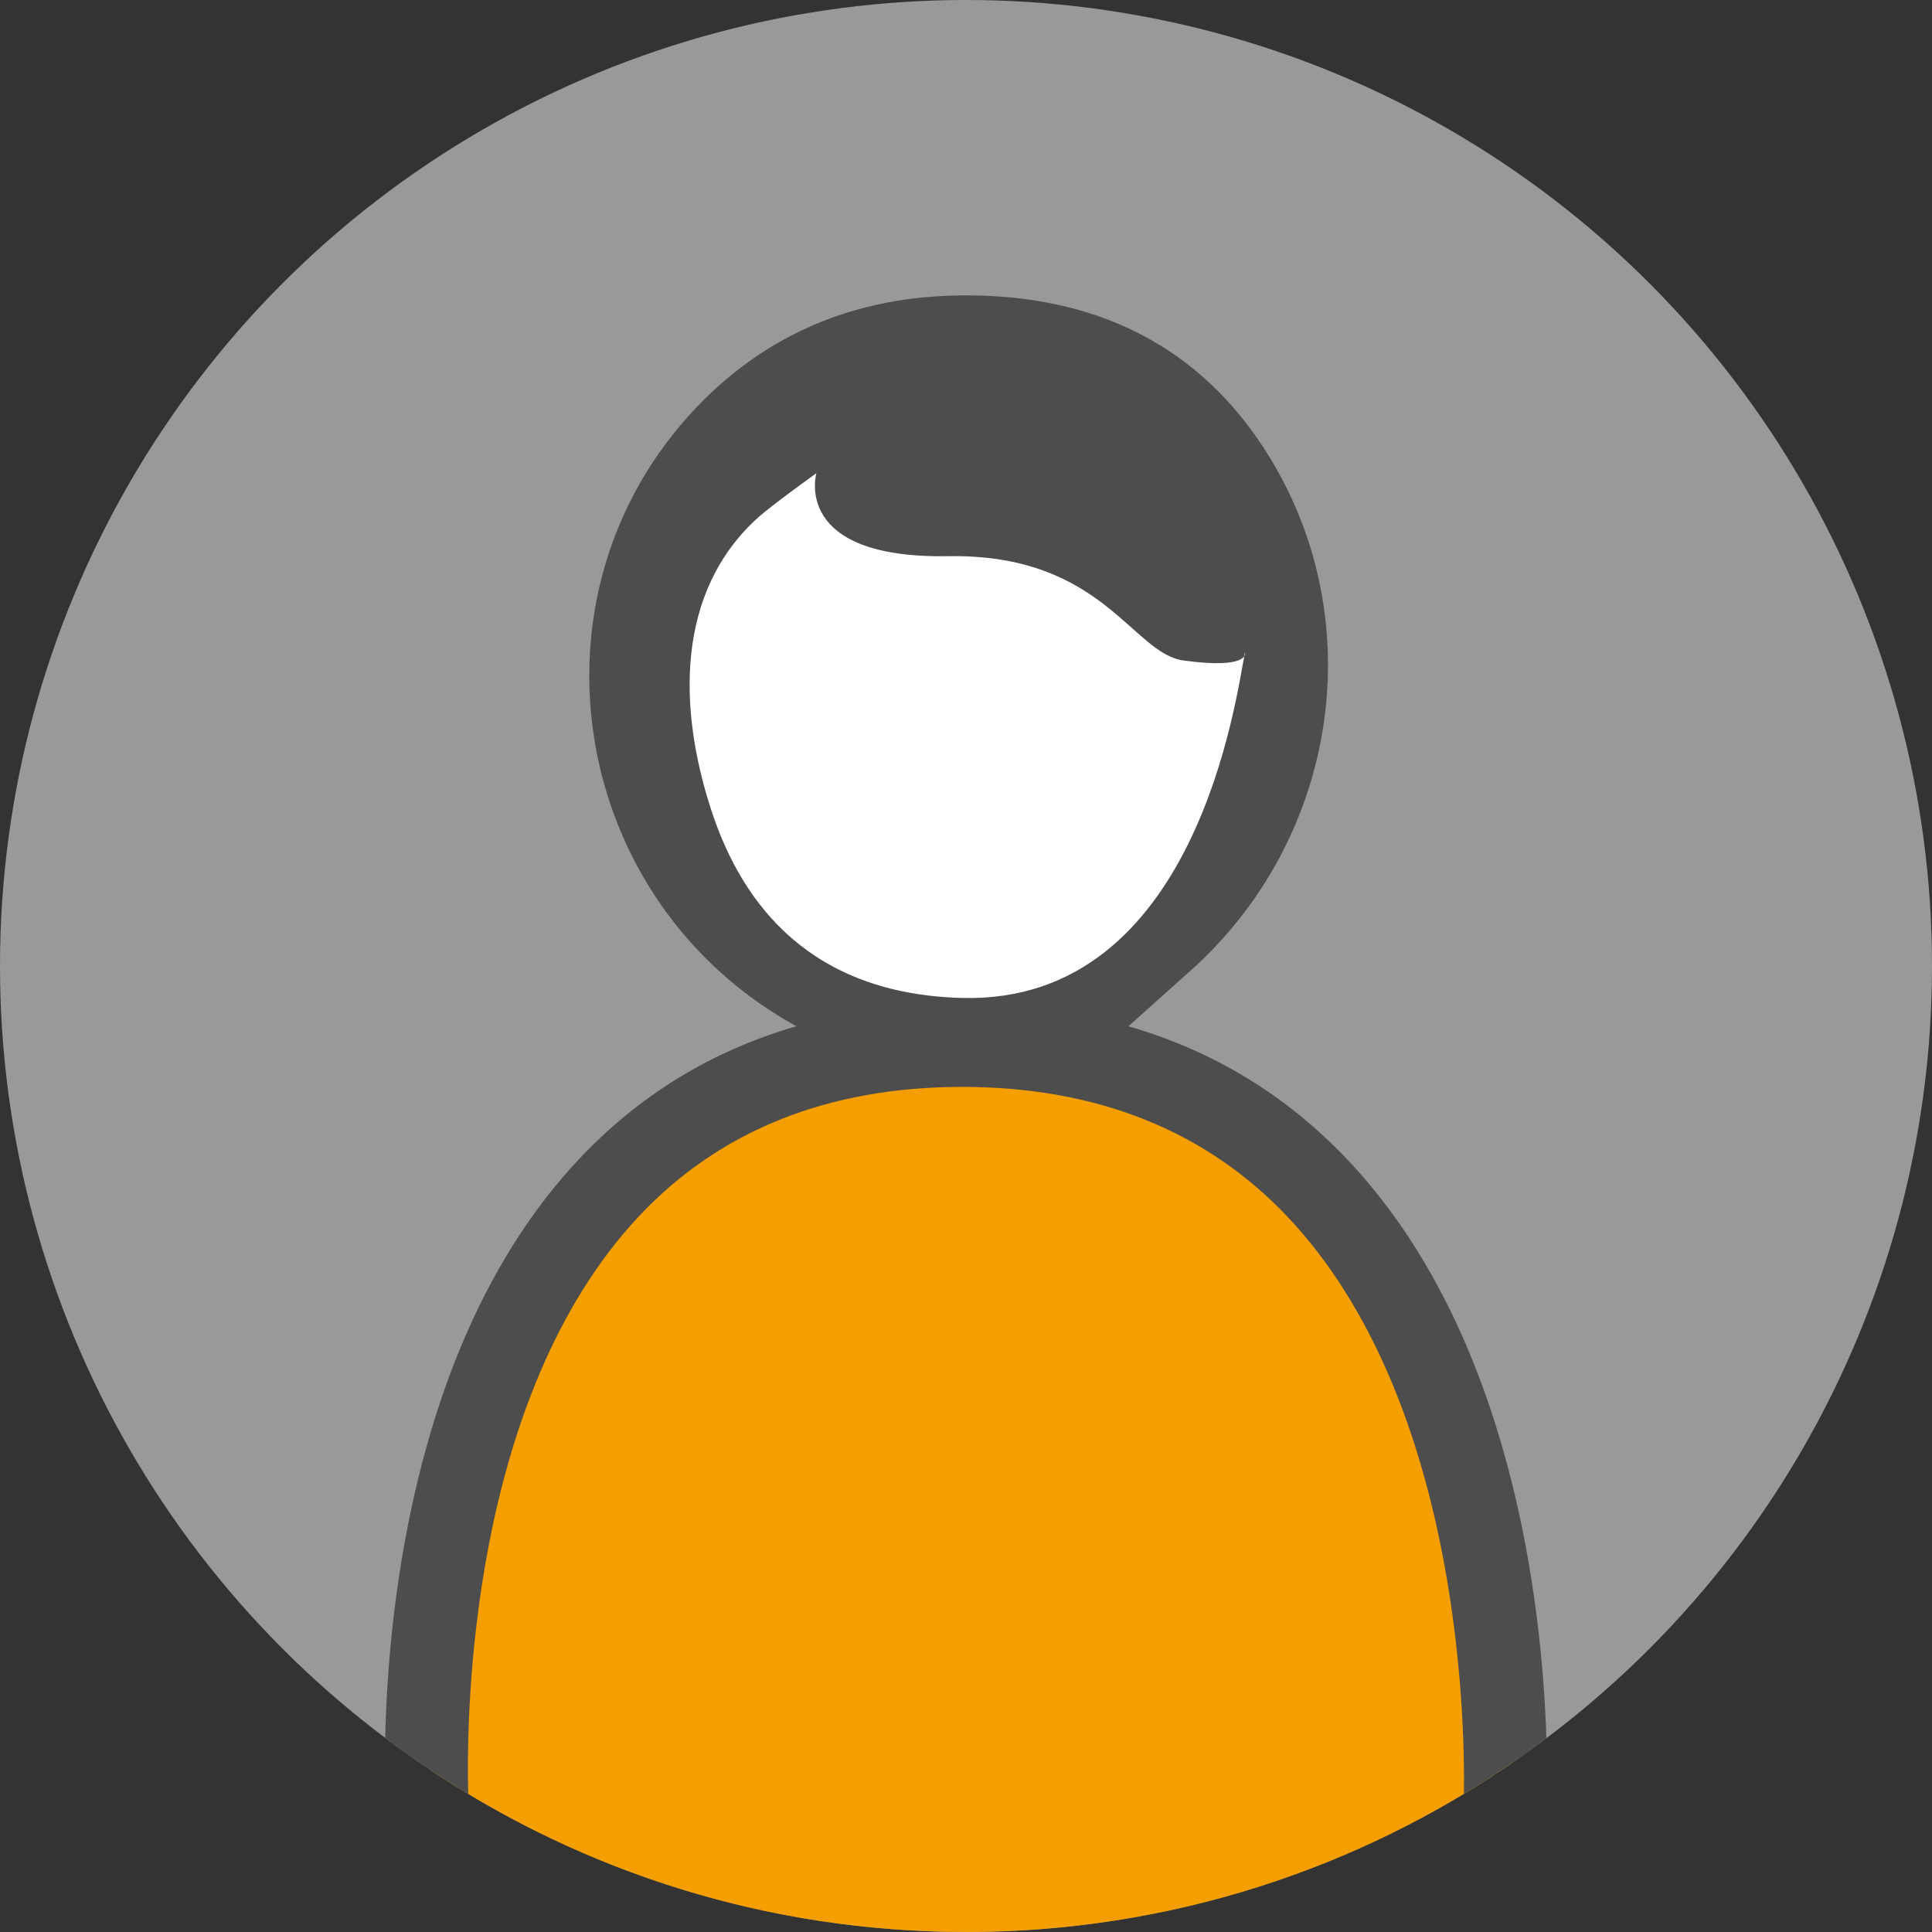
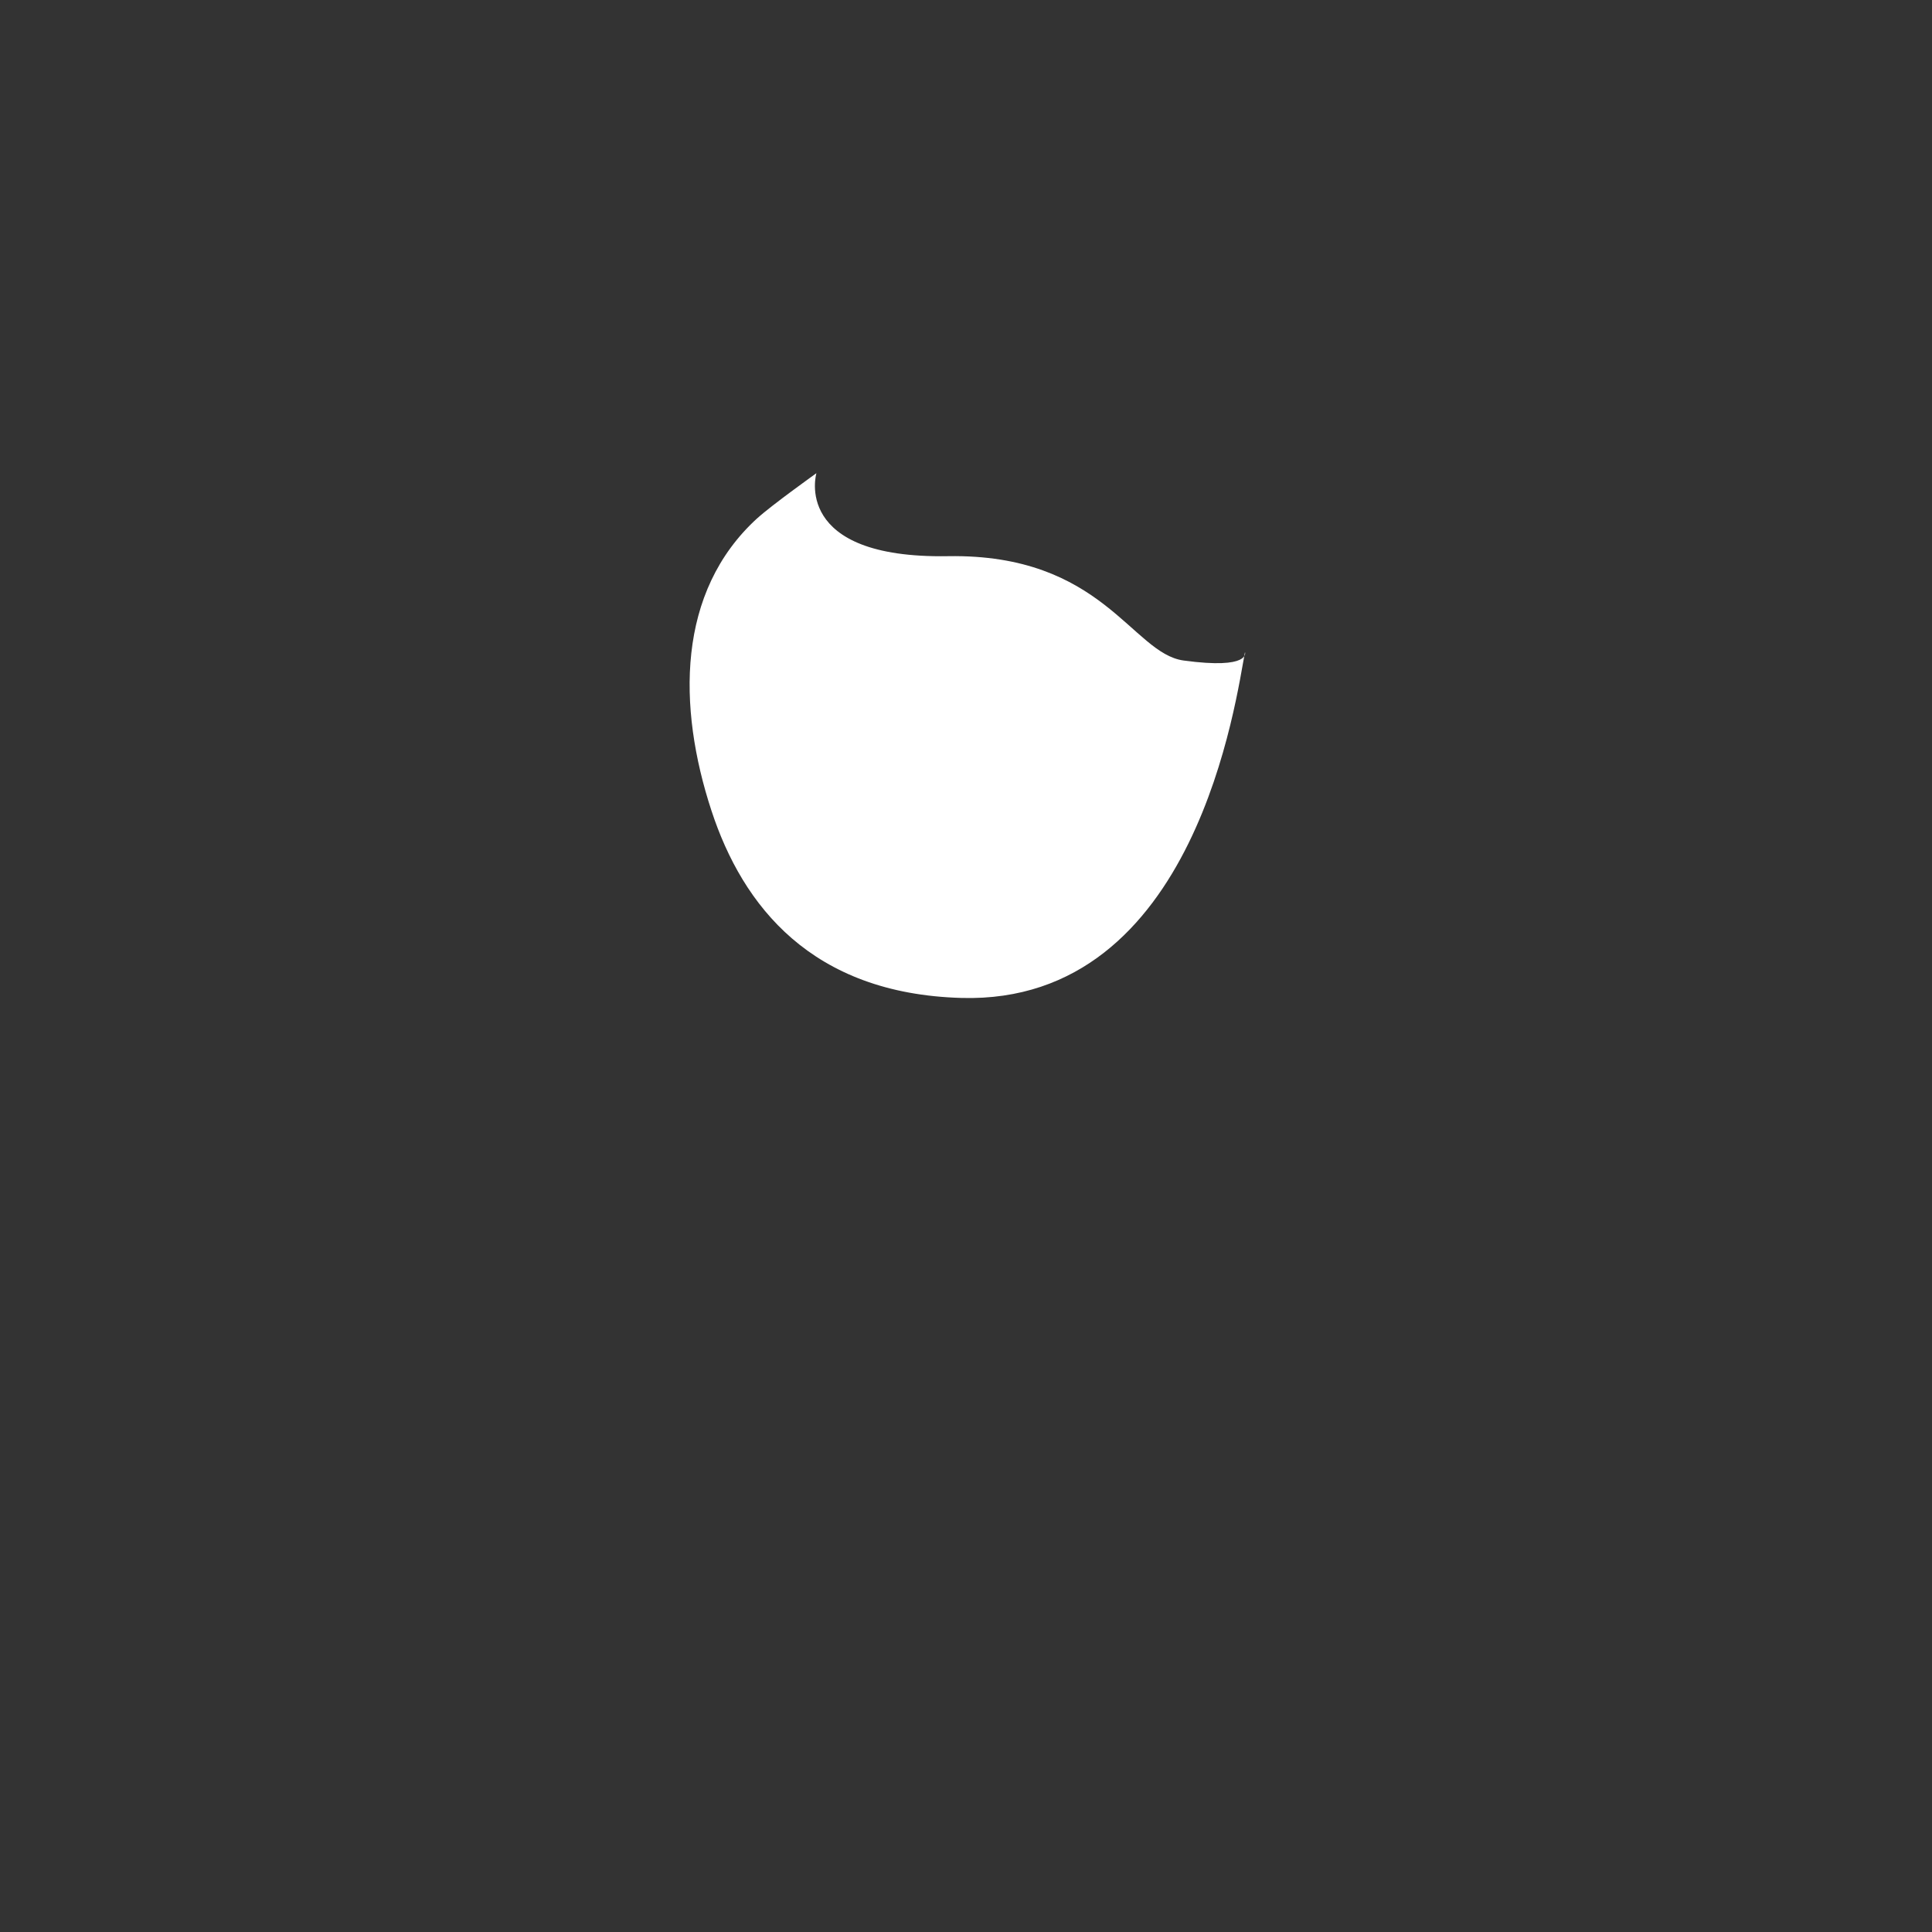
<svg xmlns="http://www.w3.org/2000/svg" id="uuid-b79828e4-fd64-485c-8c8f-834d3dc3f554" viewBox="0 0 490 490">
  <rect x="0" y="0" width="490" height="490" fill="#333333" stroke="none" />
-   <circle cx="245" cy="245" r="245" fill="#999" />
-   <path d="m245,490c51.71,0,99.67-16.03,139.2-43.38l-21.86-96.18-41.67-61.23-69.73-24.26-76.04,14.05s-53.22,81.64-55.77,85.89c-2.14,3.57-7.89,64.76-9.67,84.21,38.82,25.83,85.42,40.89,135.54,40.89Z" fill="#f49e00" />
-   <path d="m245,74.91c-29.17,0-50.64,10.76-66.43,26.44-46.79,46.47-35.48,125.07,21.67,157.95l1.72.99c-21.54,6.23-40.09,17.6-55.44,34.04-41.07,43.99-48.06,112.42-48.82,146.44,6.75,5.09,13.78,9.84,21.05,14.22-.53-20.46.34-100.5,43.12-146.33,20.45-21.9,48.1-33,82.18-33s61.88,11.11,82.57,33.02c43.11,45.65,44.96,125.59,44.67,146.28,7.22-4.35,14.2-9.07,20.91-14.12-1.09-33.95-8.73-102.49-50.26-146.52-15.5-16.43-34.15-27.8-55.75-34.03l15.88-14.22c36.32-32.52,45.6-86.28,20.98-128.35-13.92-23.78-37.67-42.81-78.06-42.81Z" fill="#4d4d4d" />
  <path d="m192.08,131.42c-20.49,18.66-20.28,47.85-11.64,74.18,7.93,24.19,25.43,46.43,63.39,47.5,59.79,1.69,69.77-76.9,71.93-87.69,0,0,1.61,4.45-15.58,2.11-13.13-1.79-20.51-27.12-59.72-26.46-39.8.68-33.4-21.05-33.4-21.05,0,0-11.3,8.07-14.97,11.41Z" fill="#fff" />
</svg>